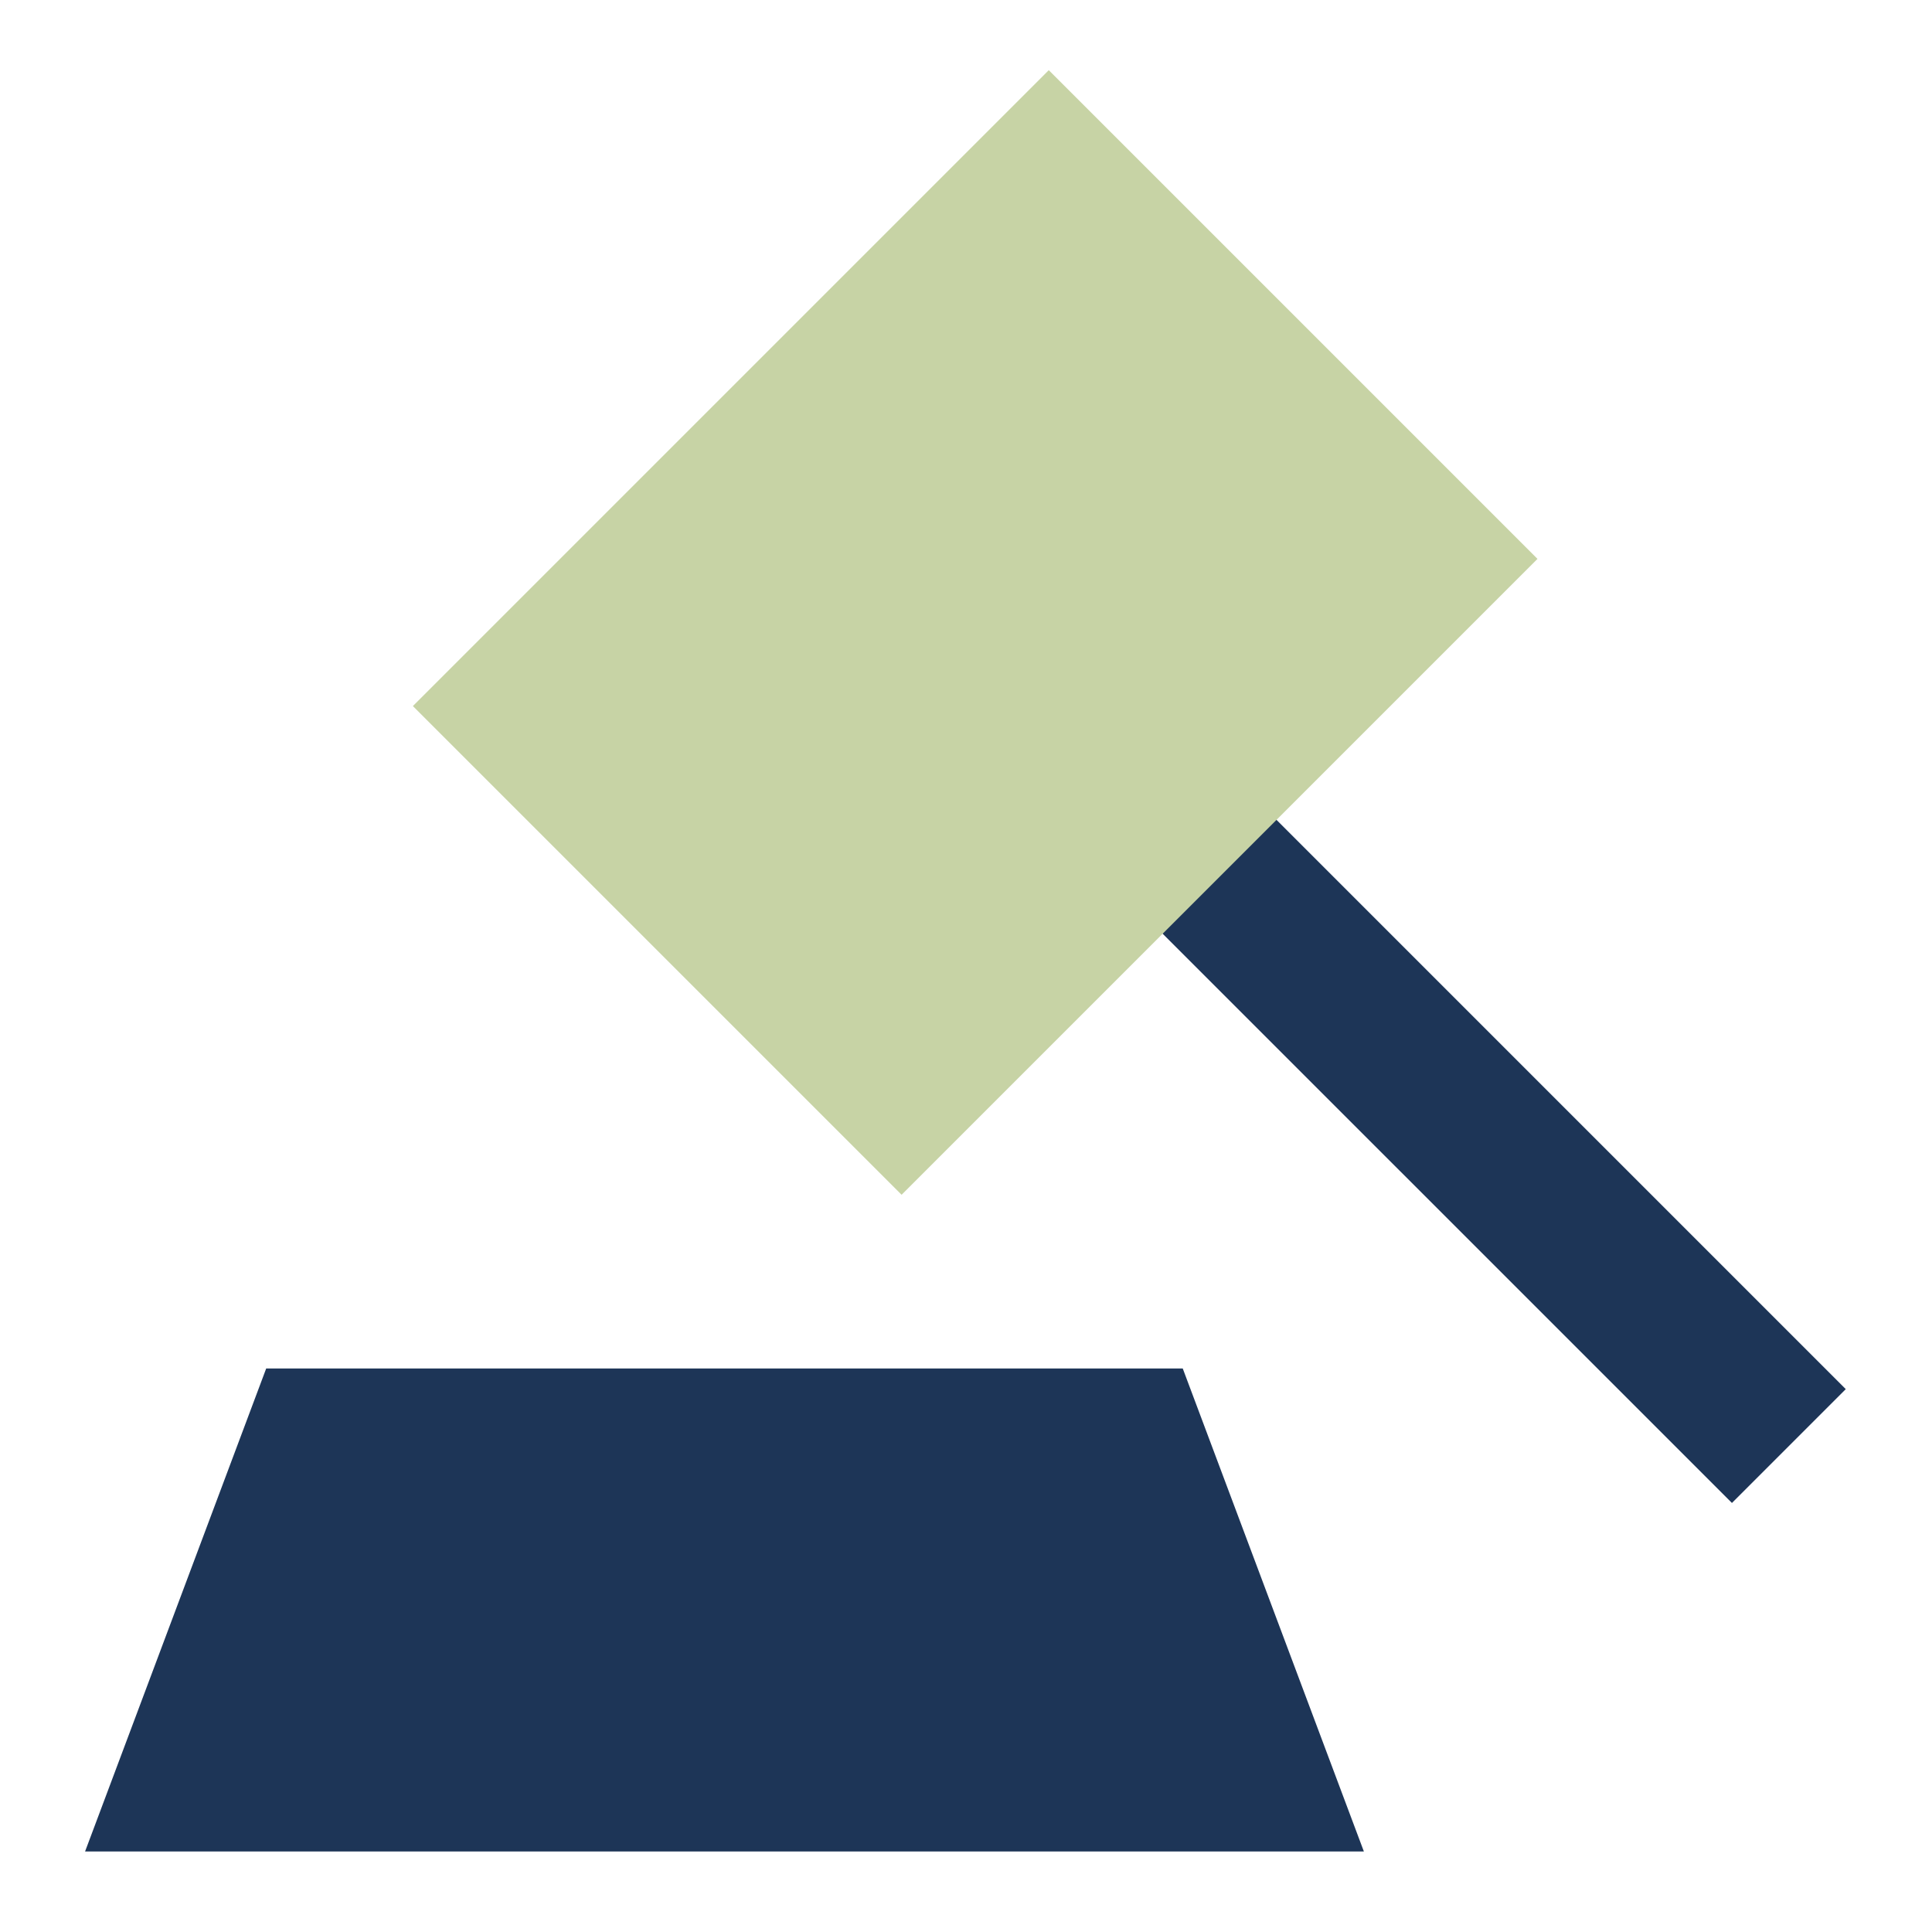
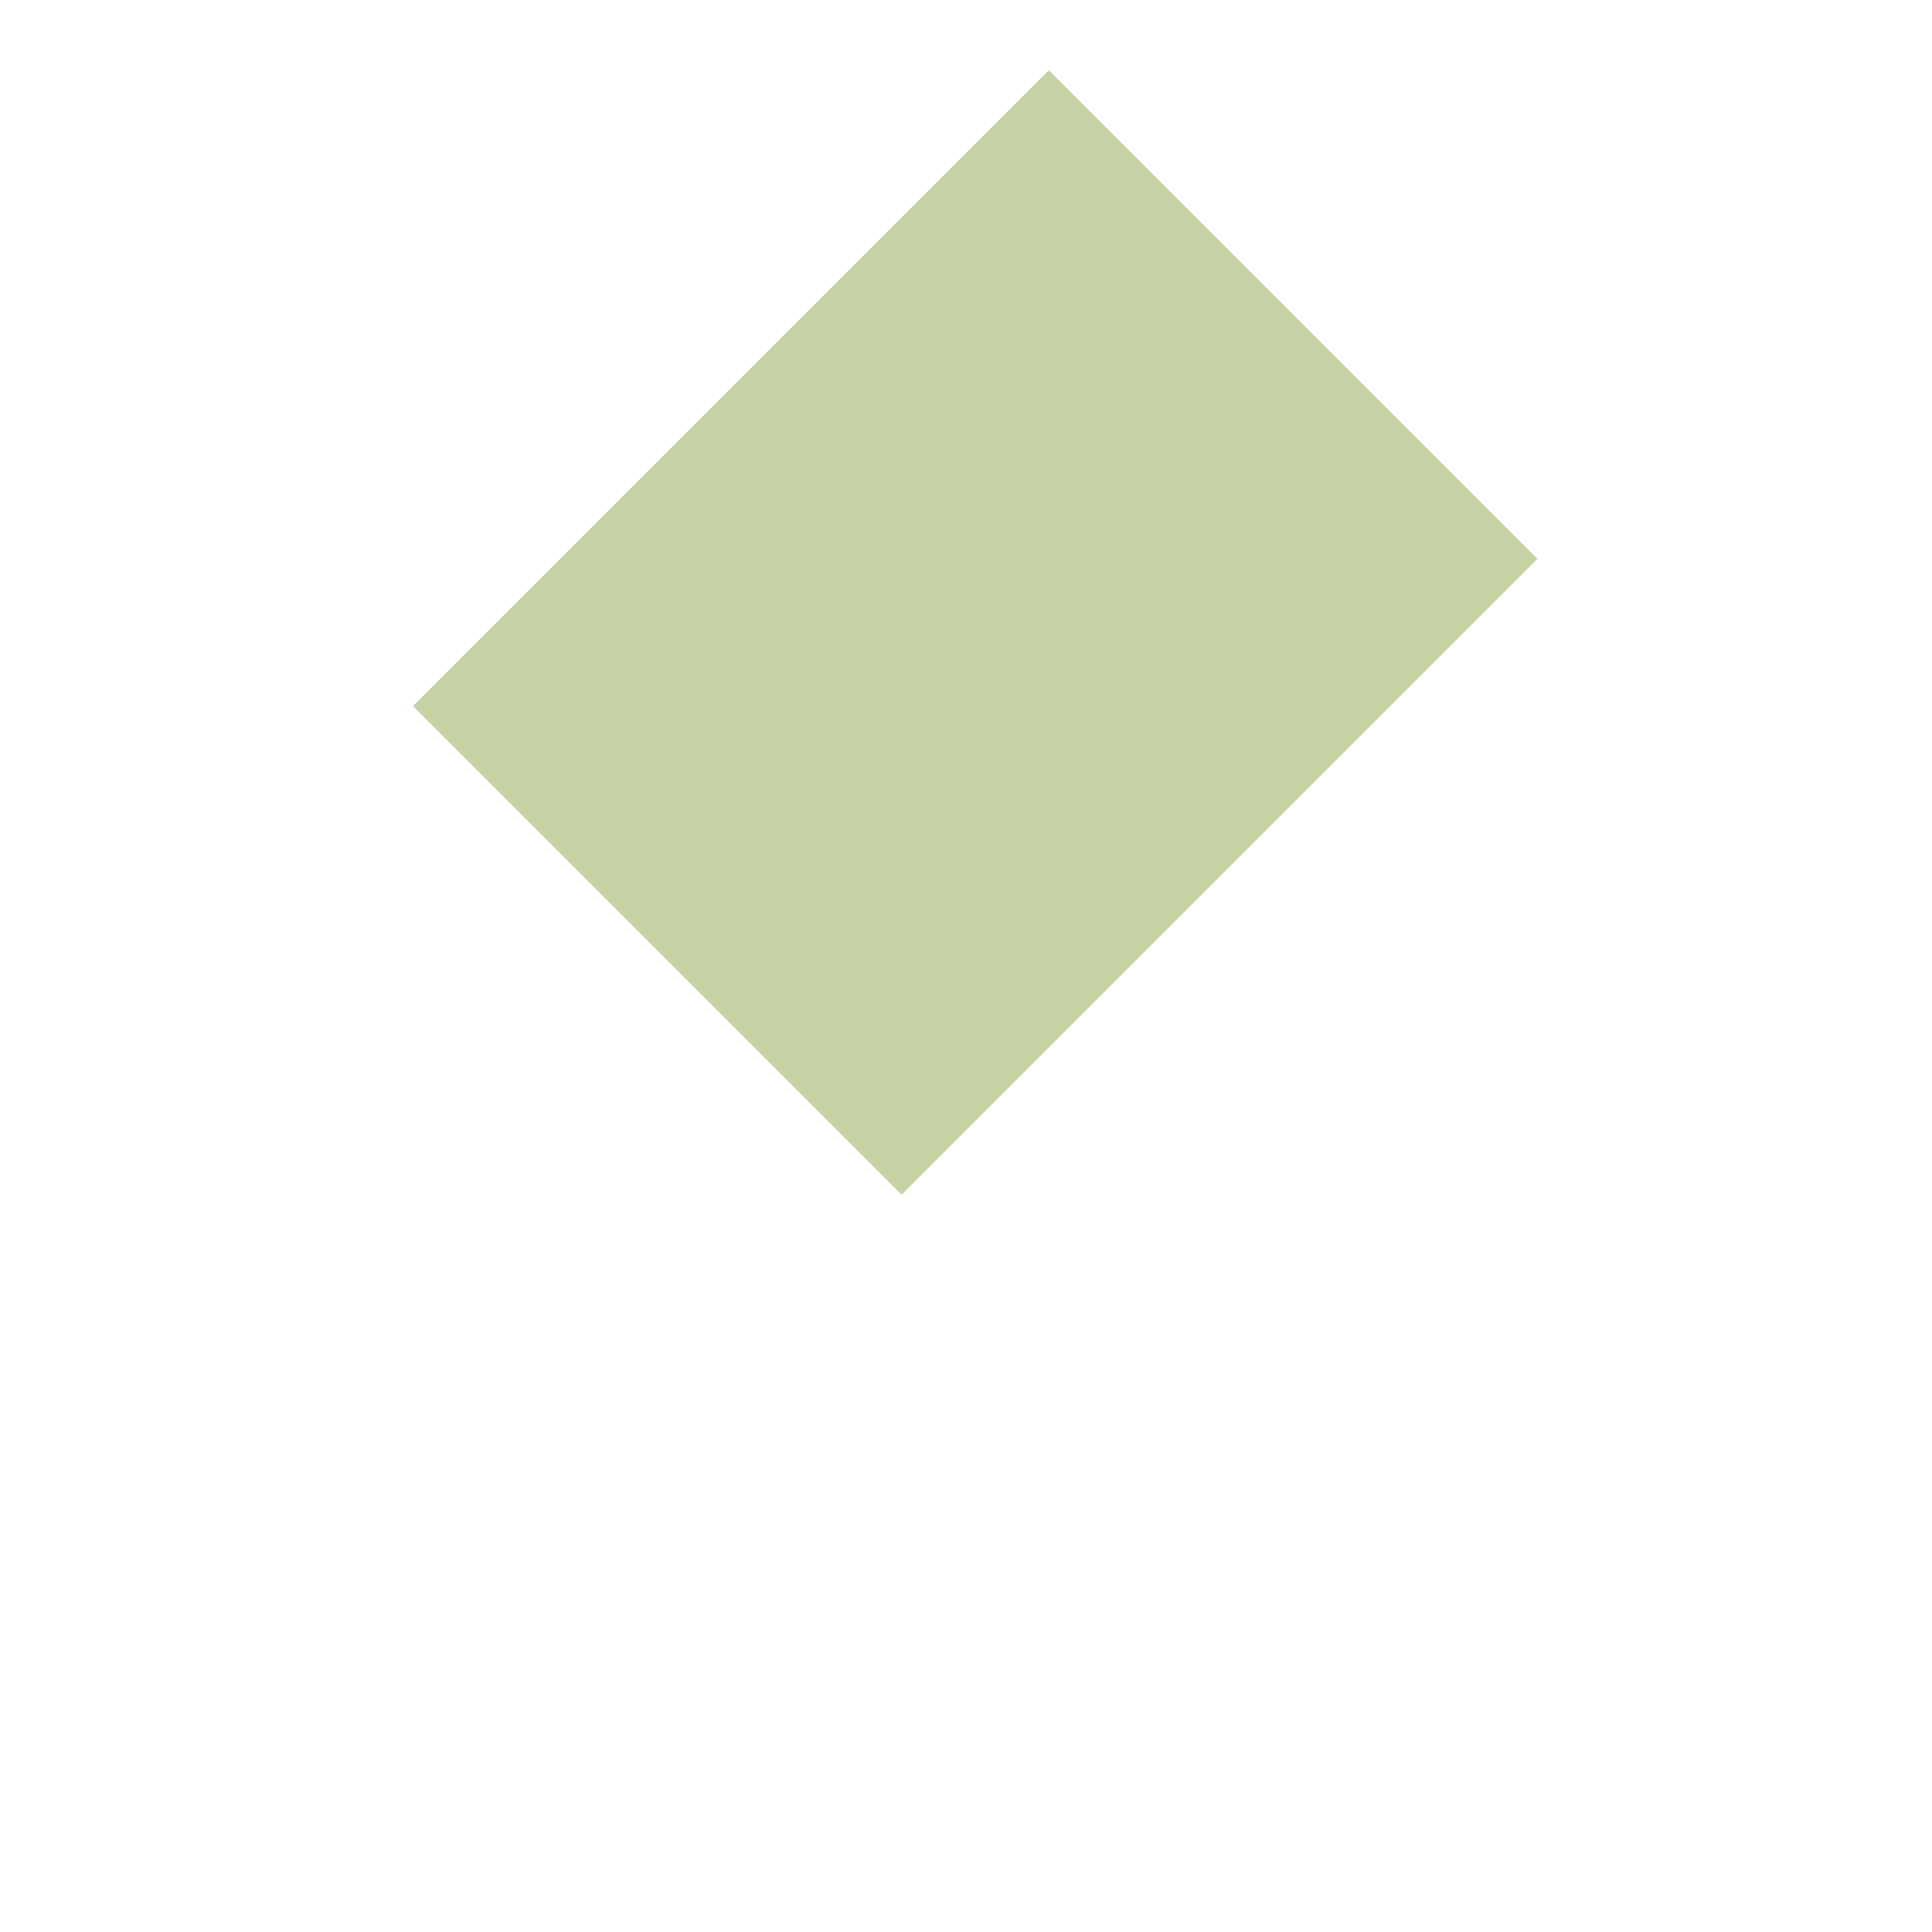
<svg xmlns="http://www.w3.org/2000/svg" width="72" height="72" viewBox="0 0 72 72" fill="none">
  <g id="rfp-icon 1">
    <g id="Flat/09-Money-Shopping/14-Legal/justice-hammer--hammer-work-mallet-office-company-gavel-justice-judge-arbitration-court">
-       <path id="Vector 2696 (Stroke)" fill-rule="evenodd" clip-rule="evenodd" d="M64.544 56.011L41.209 32.677L45.452 28.434L68.786 51.769L64.544 56.011Z" fill="#1D3557" />
      <path id="Union" fill-rule="evenodd" clip-rule="evenodd" d="M41.206 4.736L39.085 2.615L36.964 4.736L17.508 24.192L15.387 26.313L17.508 28.434L31.479 42.405L33.6 44.526L35.721 42.405L55.177 22.949L57.298 20.828L55.177 18.707L41.206 4.736Z" fill="#C7D3A5" />
-       <path id="Union_2" fill-rule="evenodd" clip-rule="evenodd" d="M11.999 51H9.92L9.19 52.947L4.69 64.947L3.17 69H50.828L49.308 64.947L44.808 52.947L44.078 51H11.999Z" fill="#1D3557" />
    </g>
  </g>
</svg>